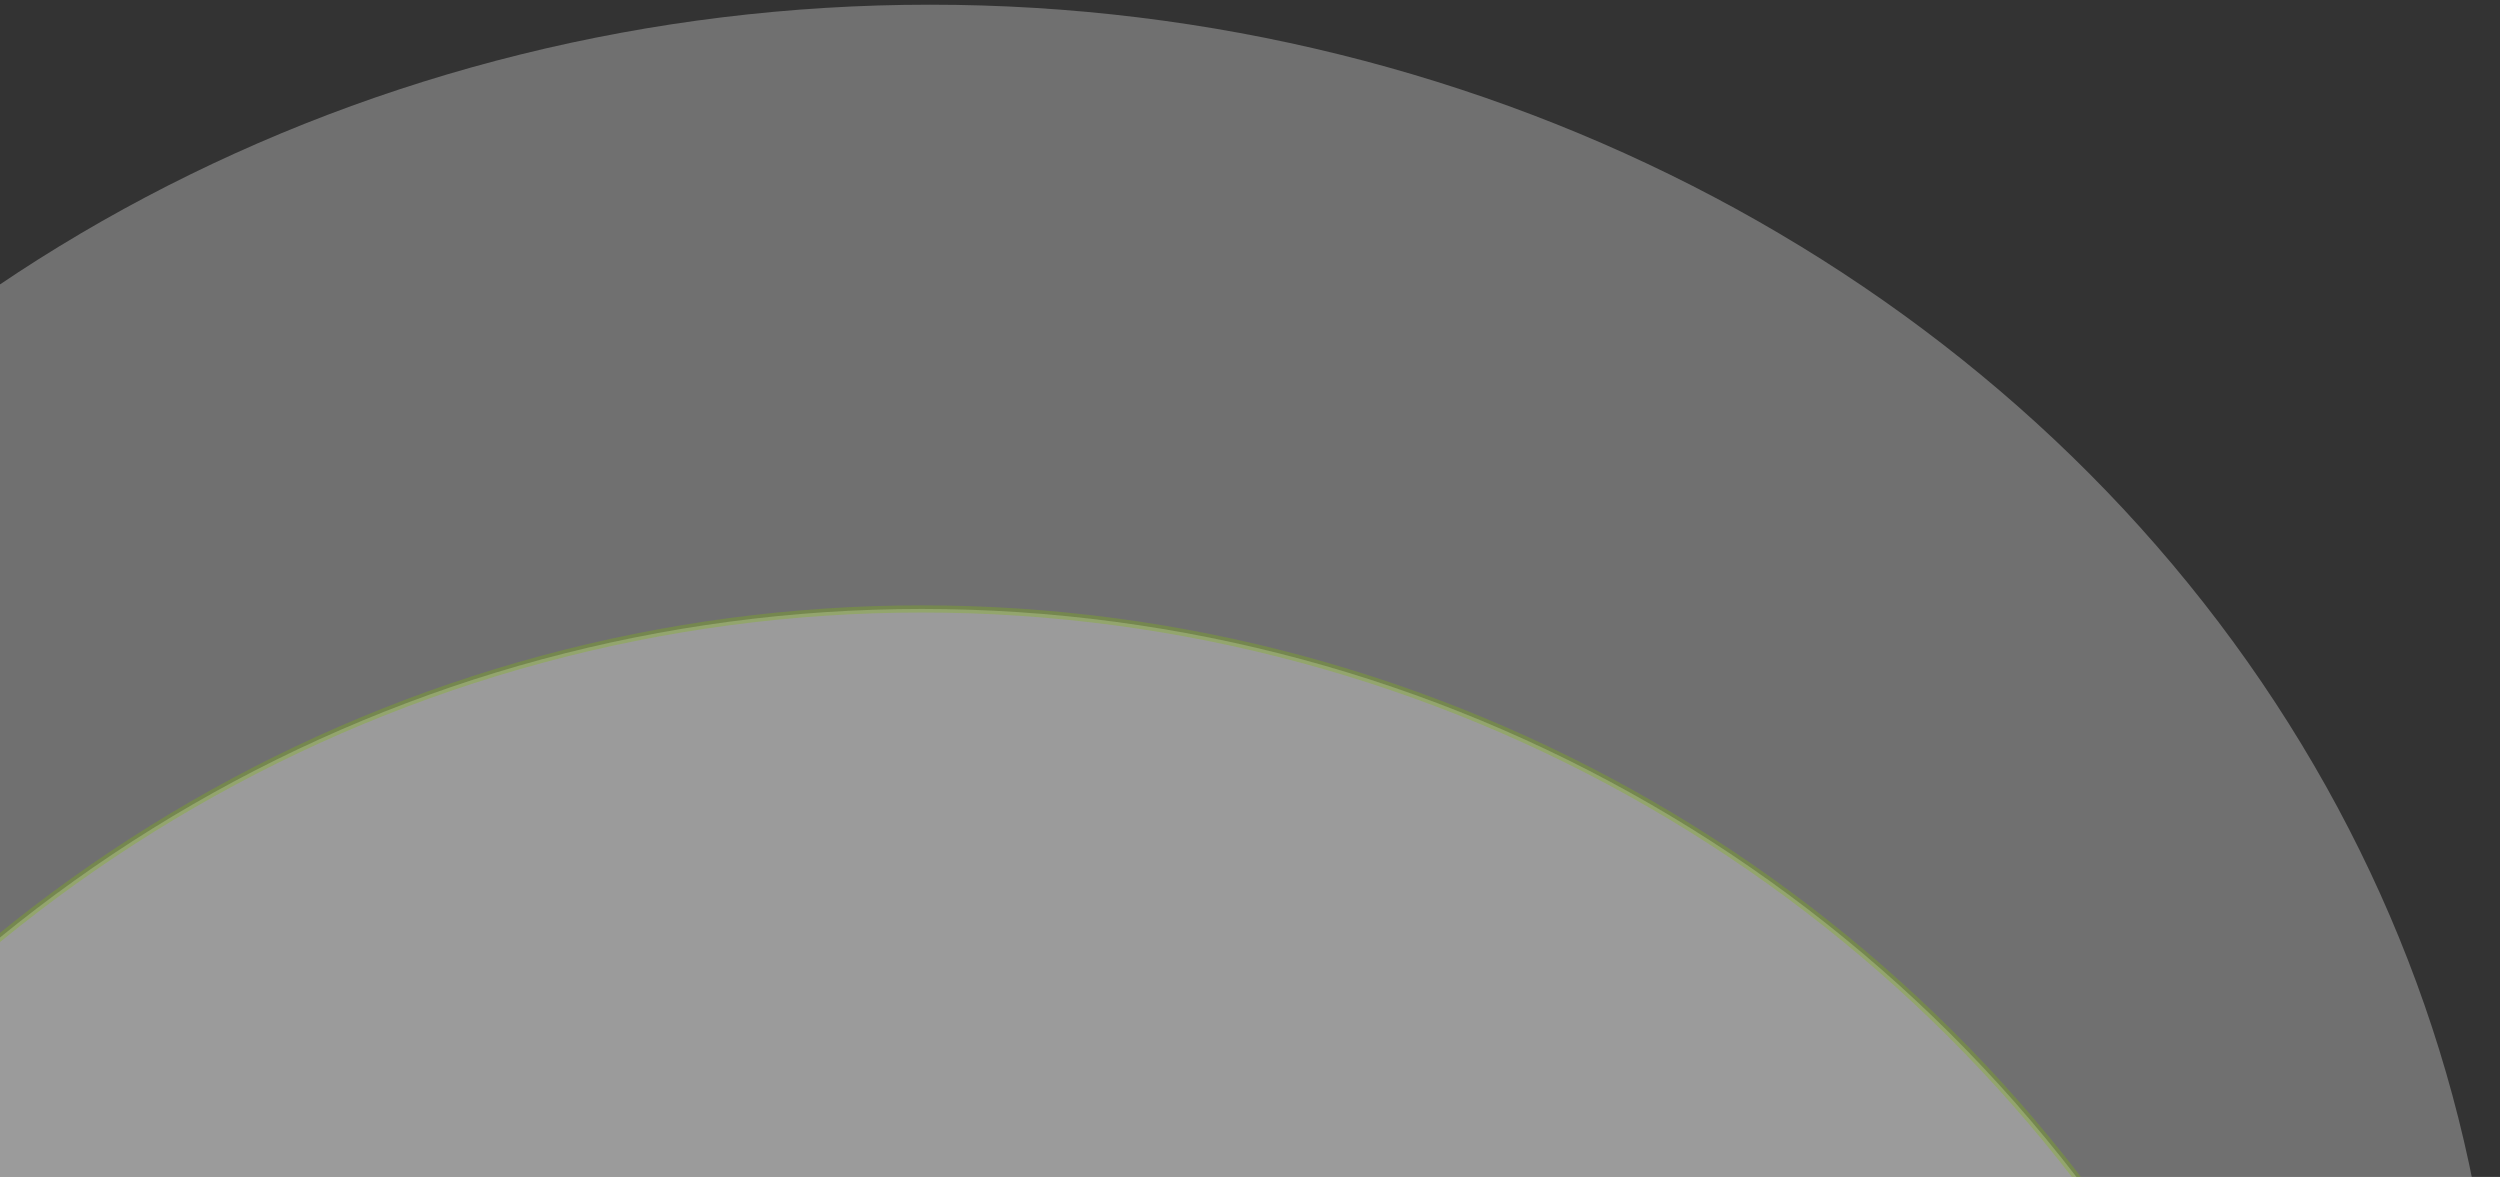
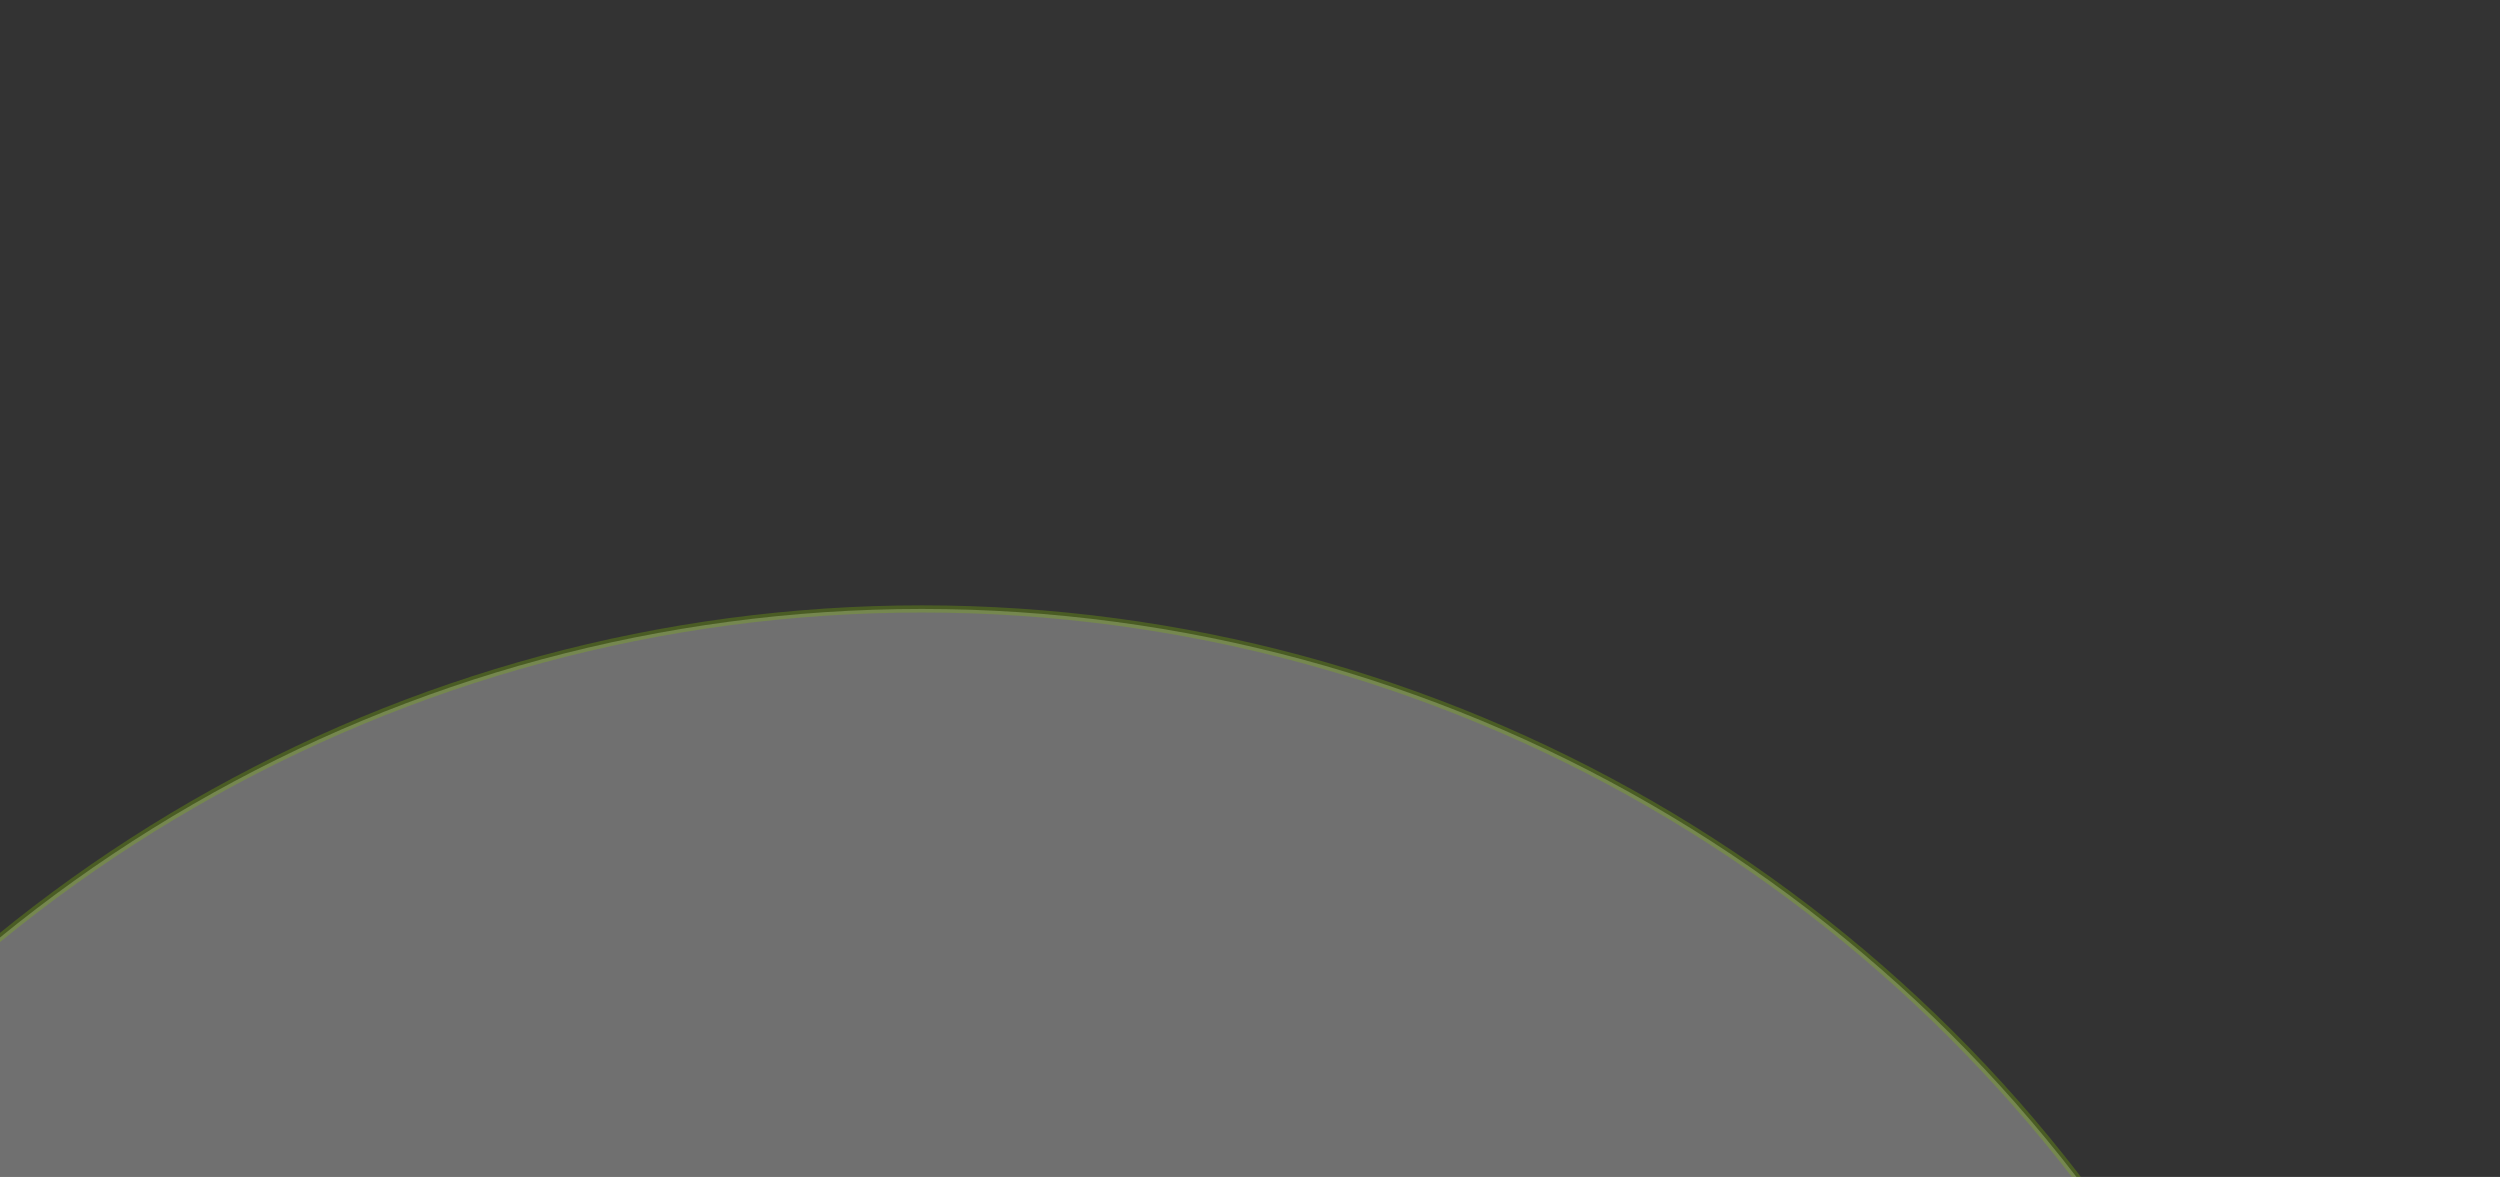
<svg xmlns="http://www.w3.org/2000/svg" width="308" height="145" viewBox="0 0 308 145" fill="none">
  <rect x="0" y="0" width="308" height="145" fill="#333333" stroke="none" />
-   <ellipse opacity="0.3" cx="114.571" cy="177.579" rx="177" ry="193.255" transform="rotate(-90 114.571 177.579)" fill="white" />
  <circle opacity="0.3" cx="113.571" cy="254.579" r="179.558" transform="rotate(-90 113.571 254.579)" fill="white" stroke="#80BC00" stroke-width="0.885" />
</svg>